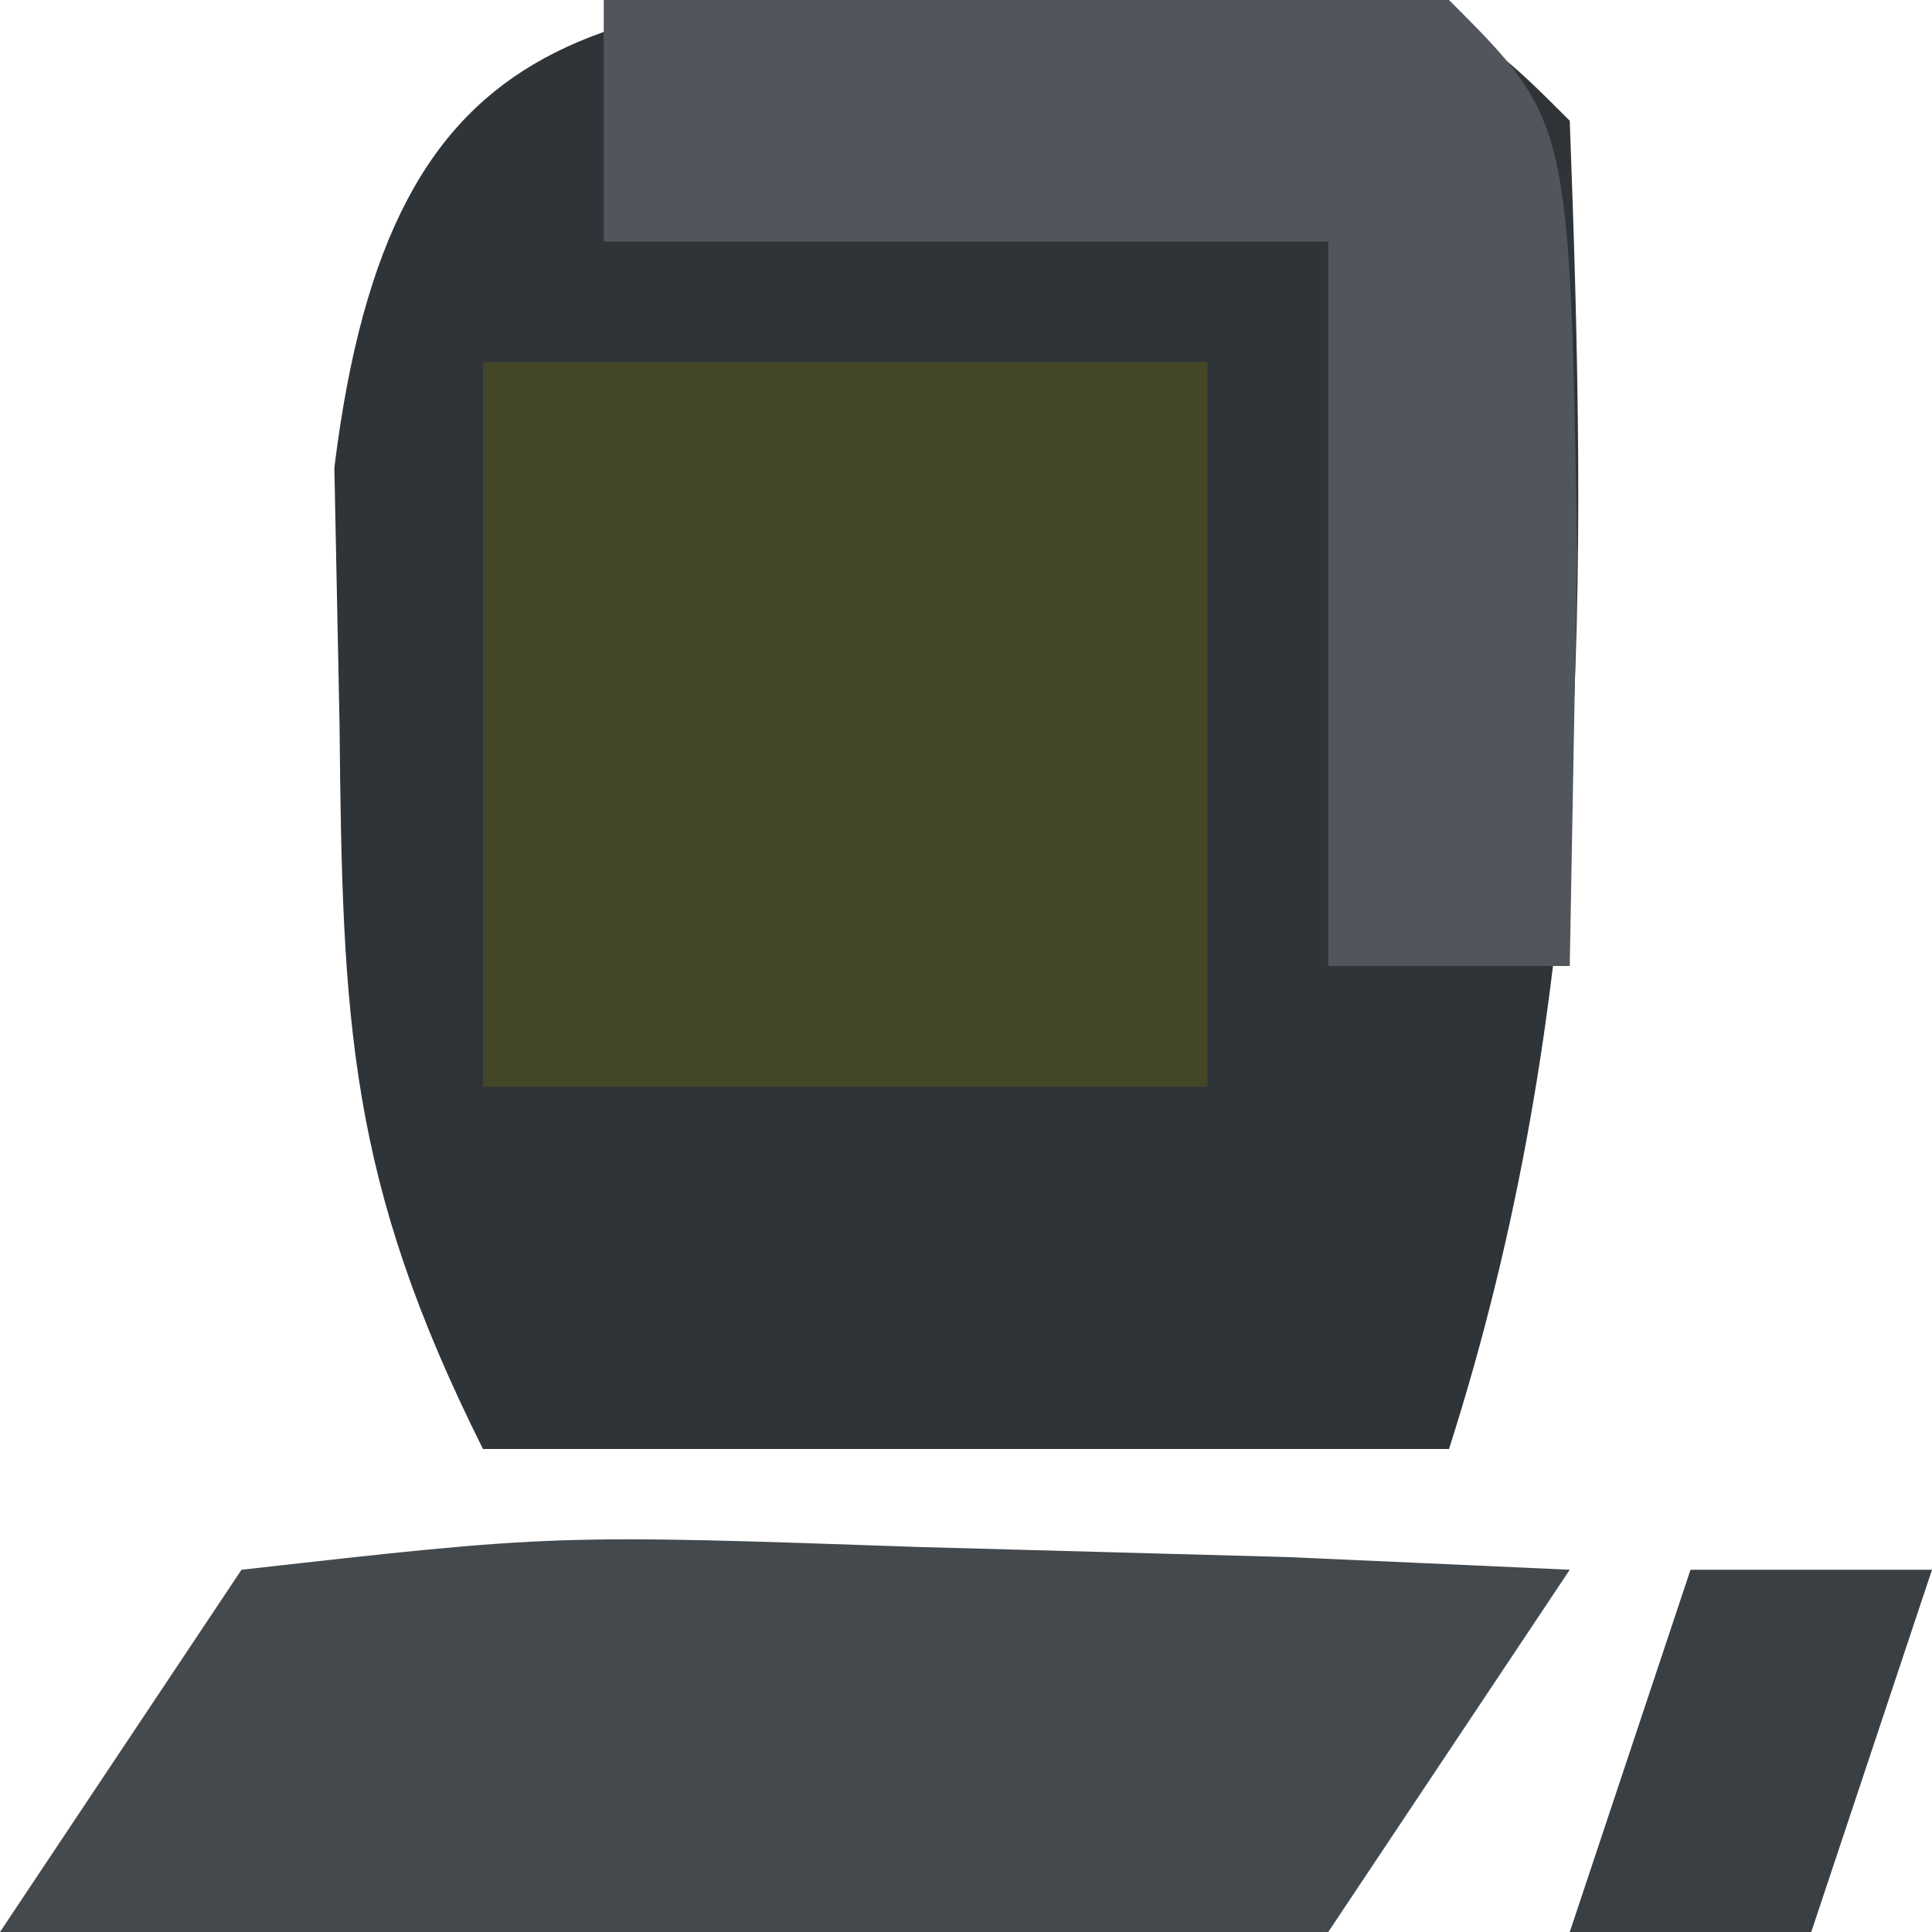
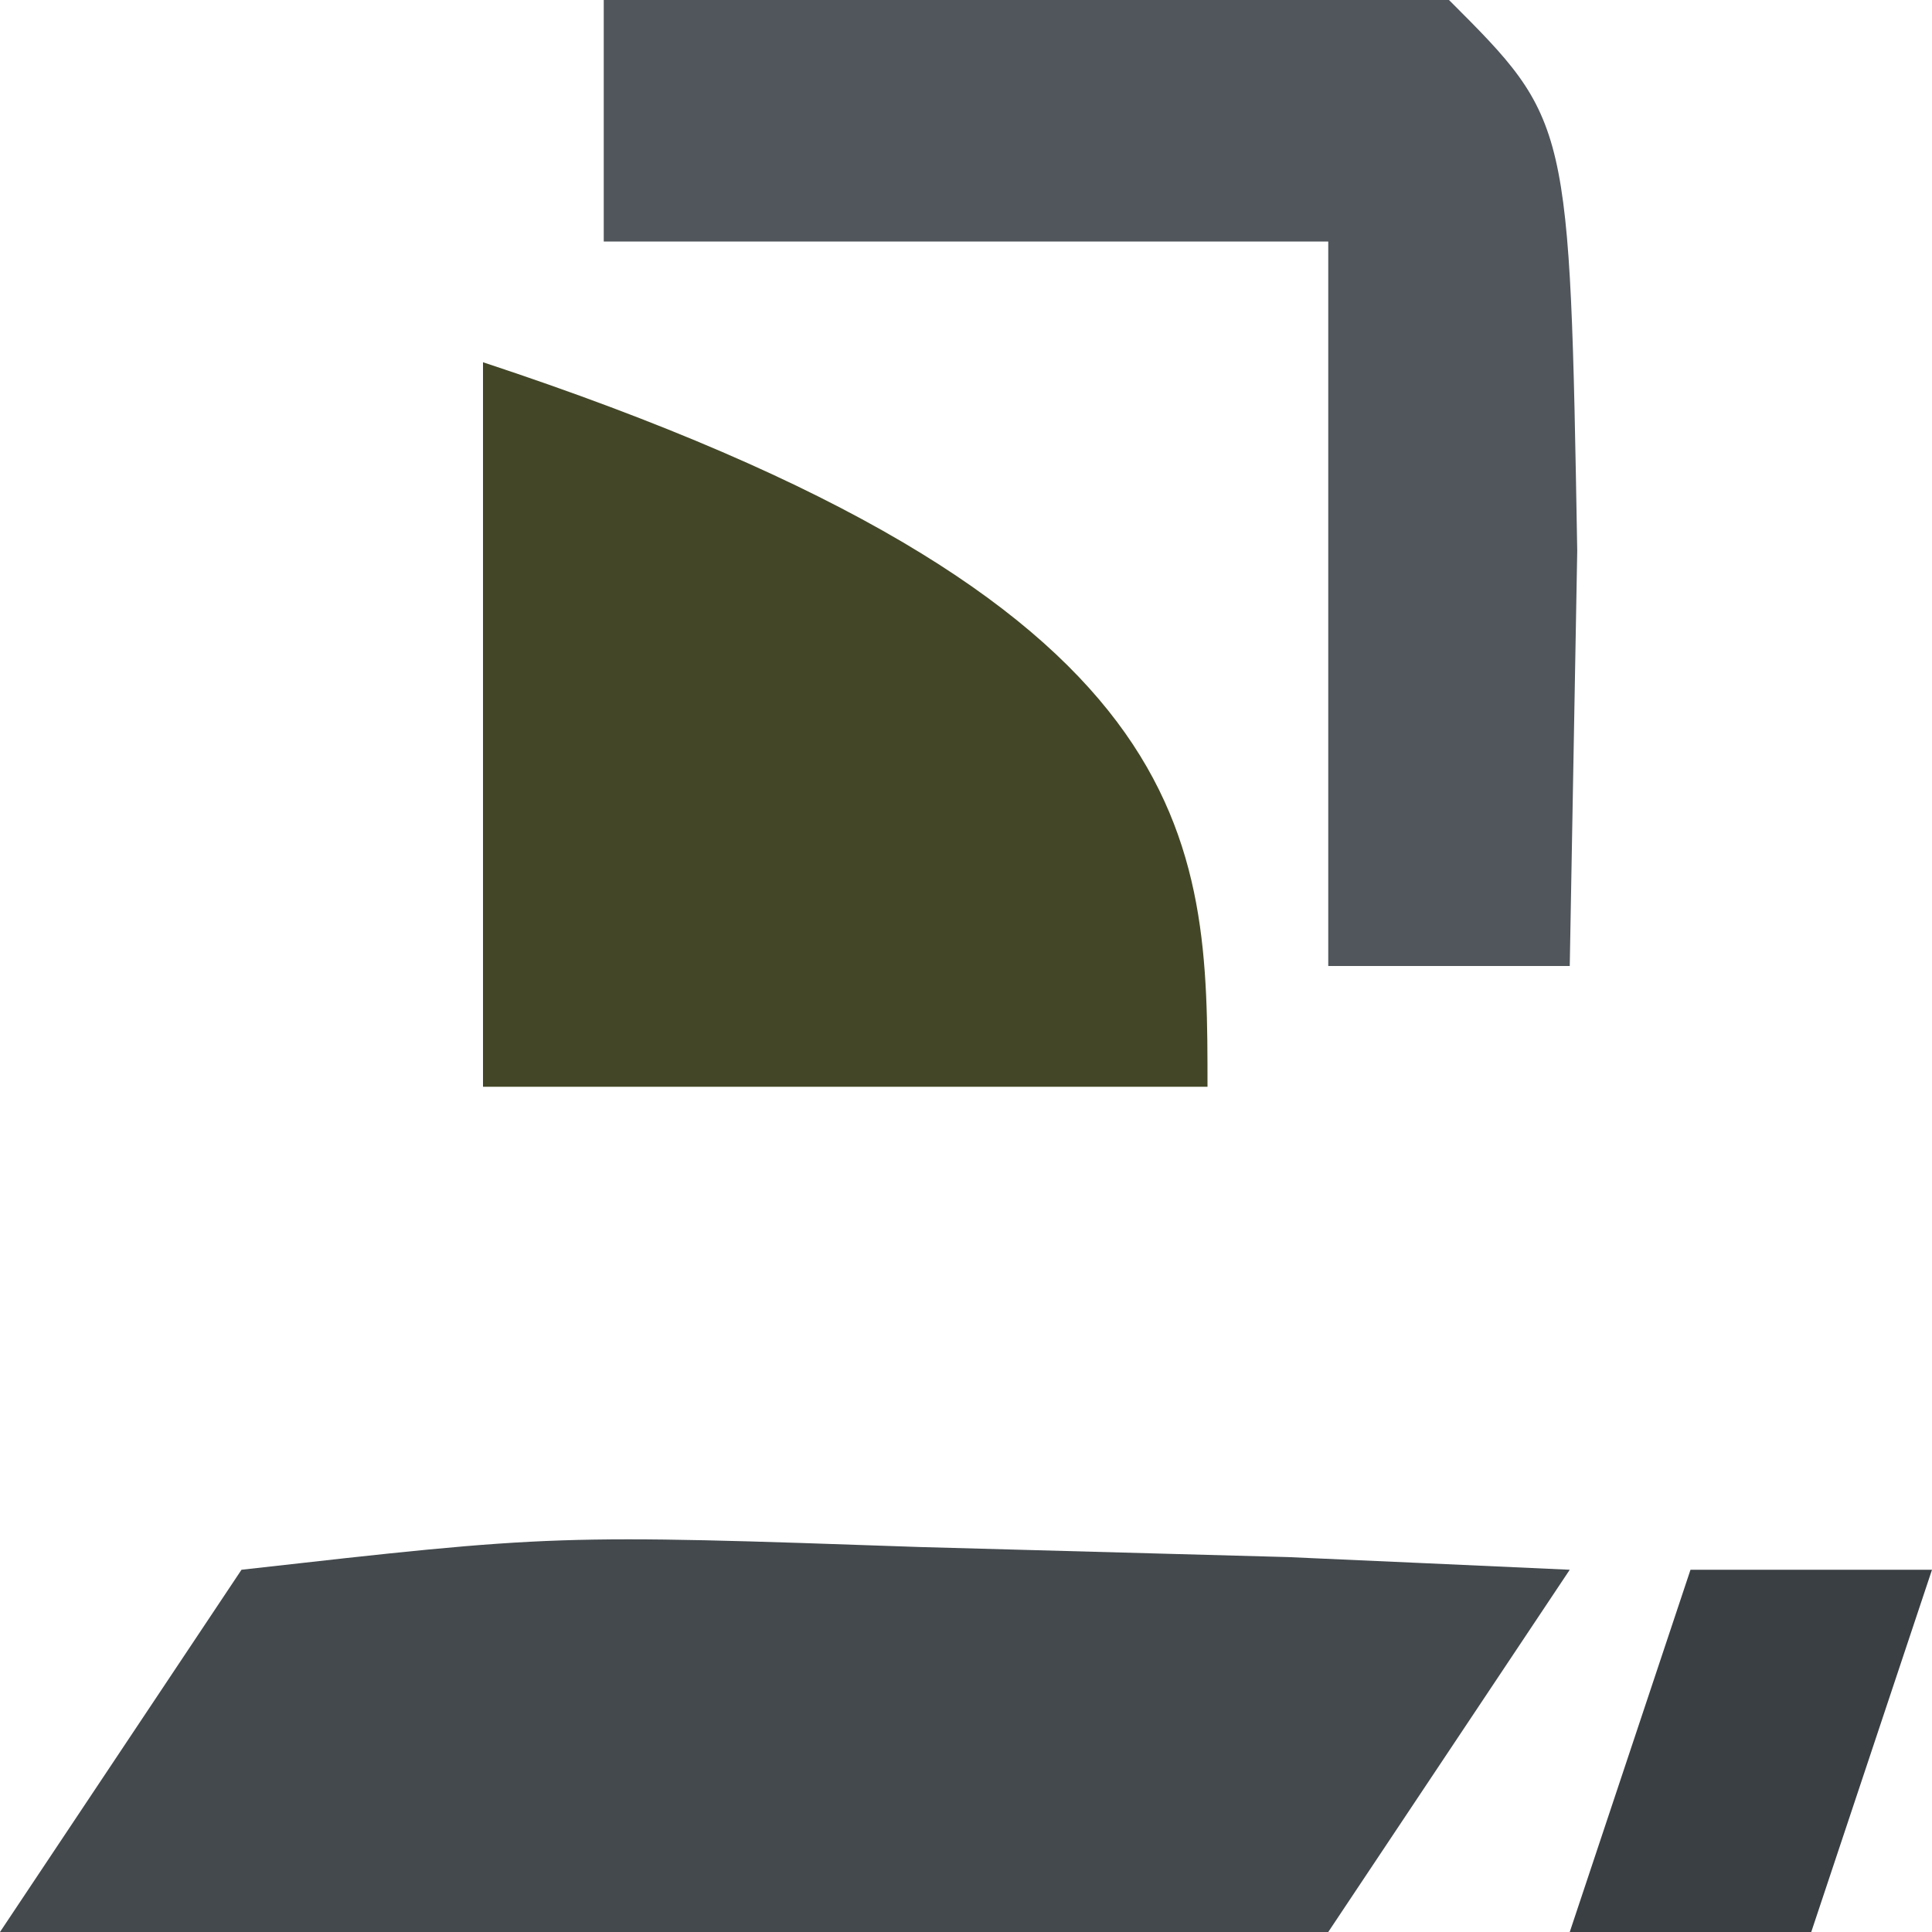
<svg xmlns="http://www.w3.org/2000/svg" version="1.1" width="16" height="16">
-   <path d="M0 0 C3.438 0.188 3.438 0.188 4.438 1.188 C4.582 5.024 4.614 8.511 3.438 12.188 C0.797 12.188 -1.843 12.188 -4.562 12.188 C-5.677 9.959 -5.727 8.657 -5.75 6.188 C-5.764 5.486 -5.778 4.785 -5.793 4.062 C-5.323 0.243 -3.552 0.187 0 0 Z " fill="#2F3438" transform="translate(8.562,-0.188)" />
-   <path d="M0 0 C1.98 0 3.96 0 6 0 C6 1.98 6 3.96 6 6 C4.02 6 2.04 6 0 6 C0 4.02 0 2.04 0 0 Z " fill="#434727" transform="translate(4,3)" />
+   <path d="M0 0 C6 1.98 6 3.96 6 6 C4.02 6 2.04 6 0 6 C0 4.02 0 2.04 0 0 Z " fill="#434727" transform="translate(4,3)" />
  <path d="M0 0 C2.602 -0.293 2.602 -0.293 5.625 -0.188 C7.129 -0.147 7.129 -0.147 8.664 -0.105 C9.435 -0.071 10.206 -0.036 11 0 C10.01 1.485 10.01 1.485 9 3 C6.398 3.293 6.398 3.293 3.375 3.188 C1.871 3.147 1.871 3.147 0.336 3.105 C-0.435 3.071 -1.206 3.036 -2 3 C-1.34 2.01 -0.68 1.02 0 0 Z " fill="#43494D" transform="translate(2,13)" />
  <path d="M0 0 C2.333 -0.042 4.667 -0.041 7 0 C8 1 8 1 8.062 4.562 C8.042 5.697 8.021 6.831 8 8 C7.34 8 6.68 8 6 8 C6 6.02 6 4.04 6 2 C4.02 2 2.04 2 0 2 C0 1.34 0 0.68 0 0 Z " fill="#50565B" transform="translate(5,0)" />
  <path d="M0 0 C0.66 0 1.32 0 2 0 C1.67 0.99 1.34 1.98 1 3 C0.34 3 -0.32 3 -1 3 C-0.67 2.01 -0.34 1.02 0 0 Z " fill="#393F43" transform="translate(14,13)" />
</svg>